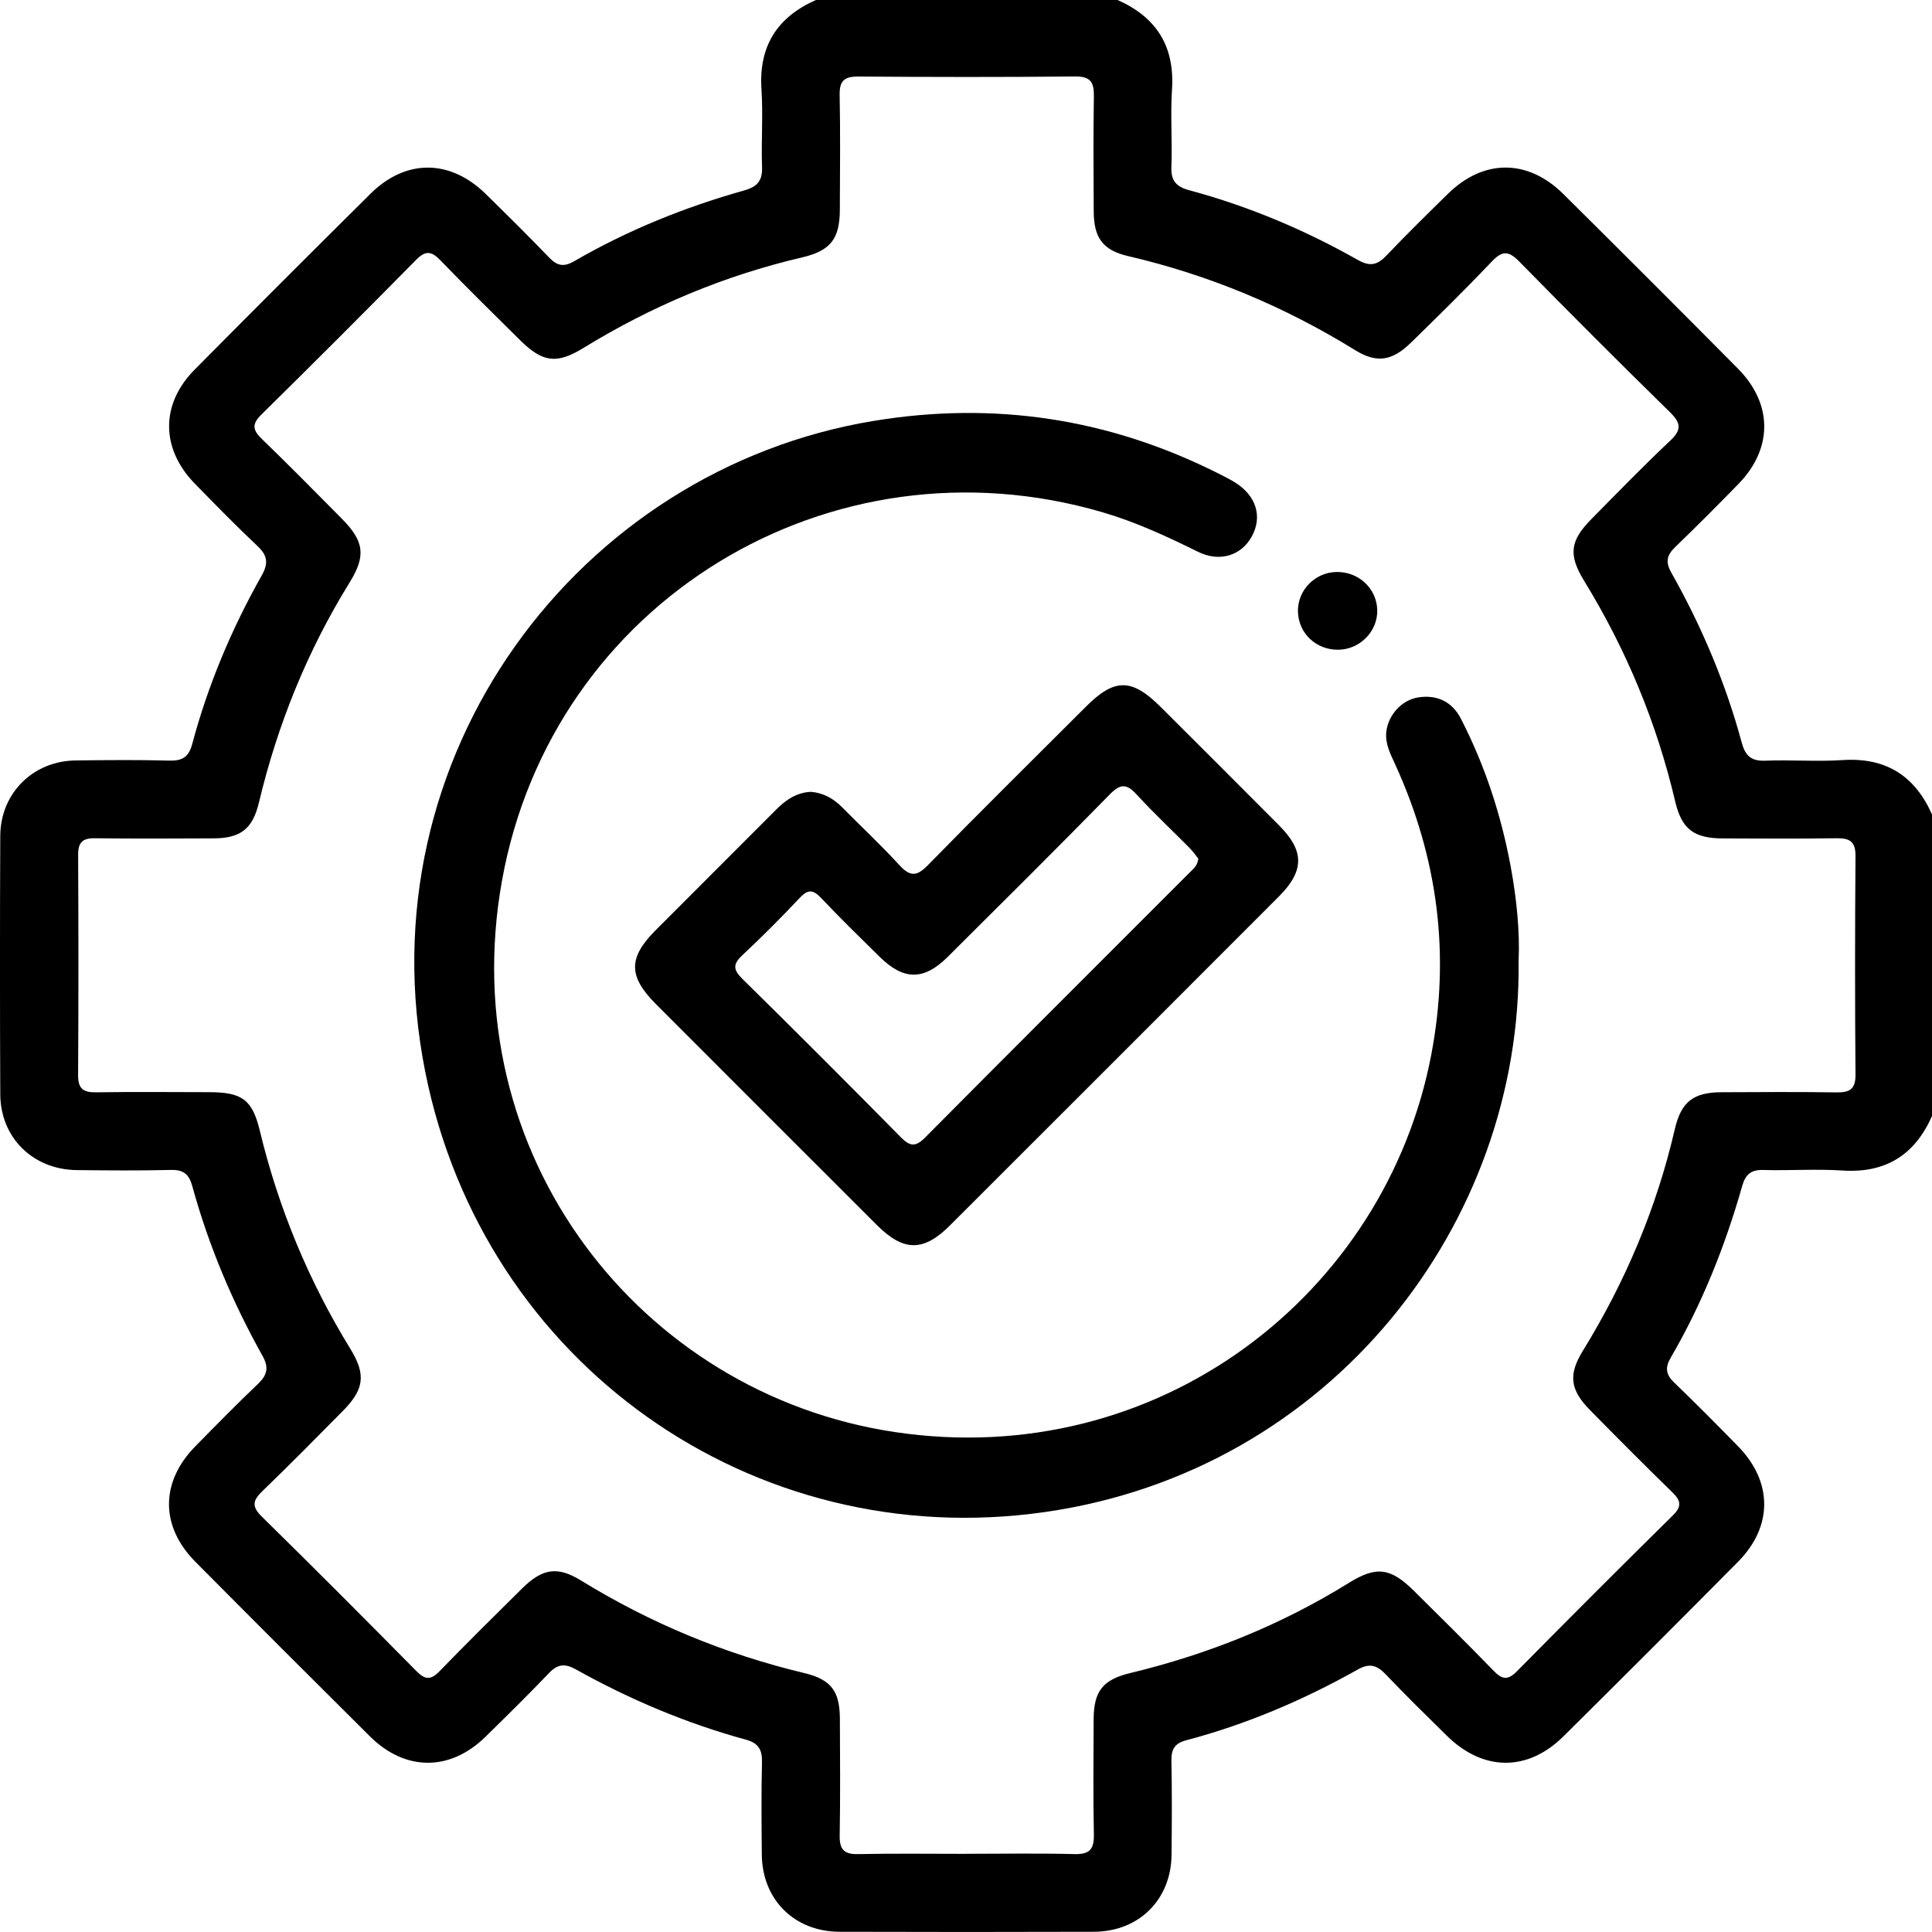
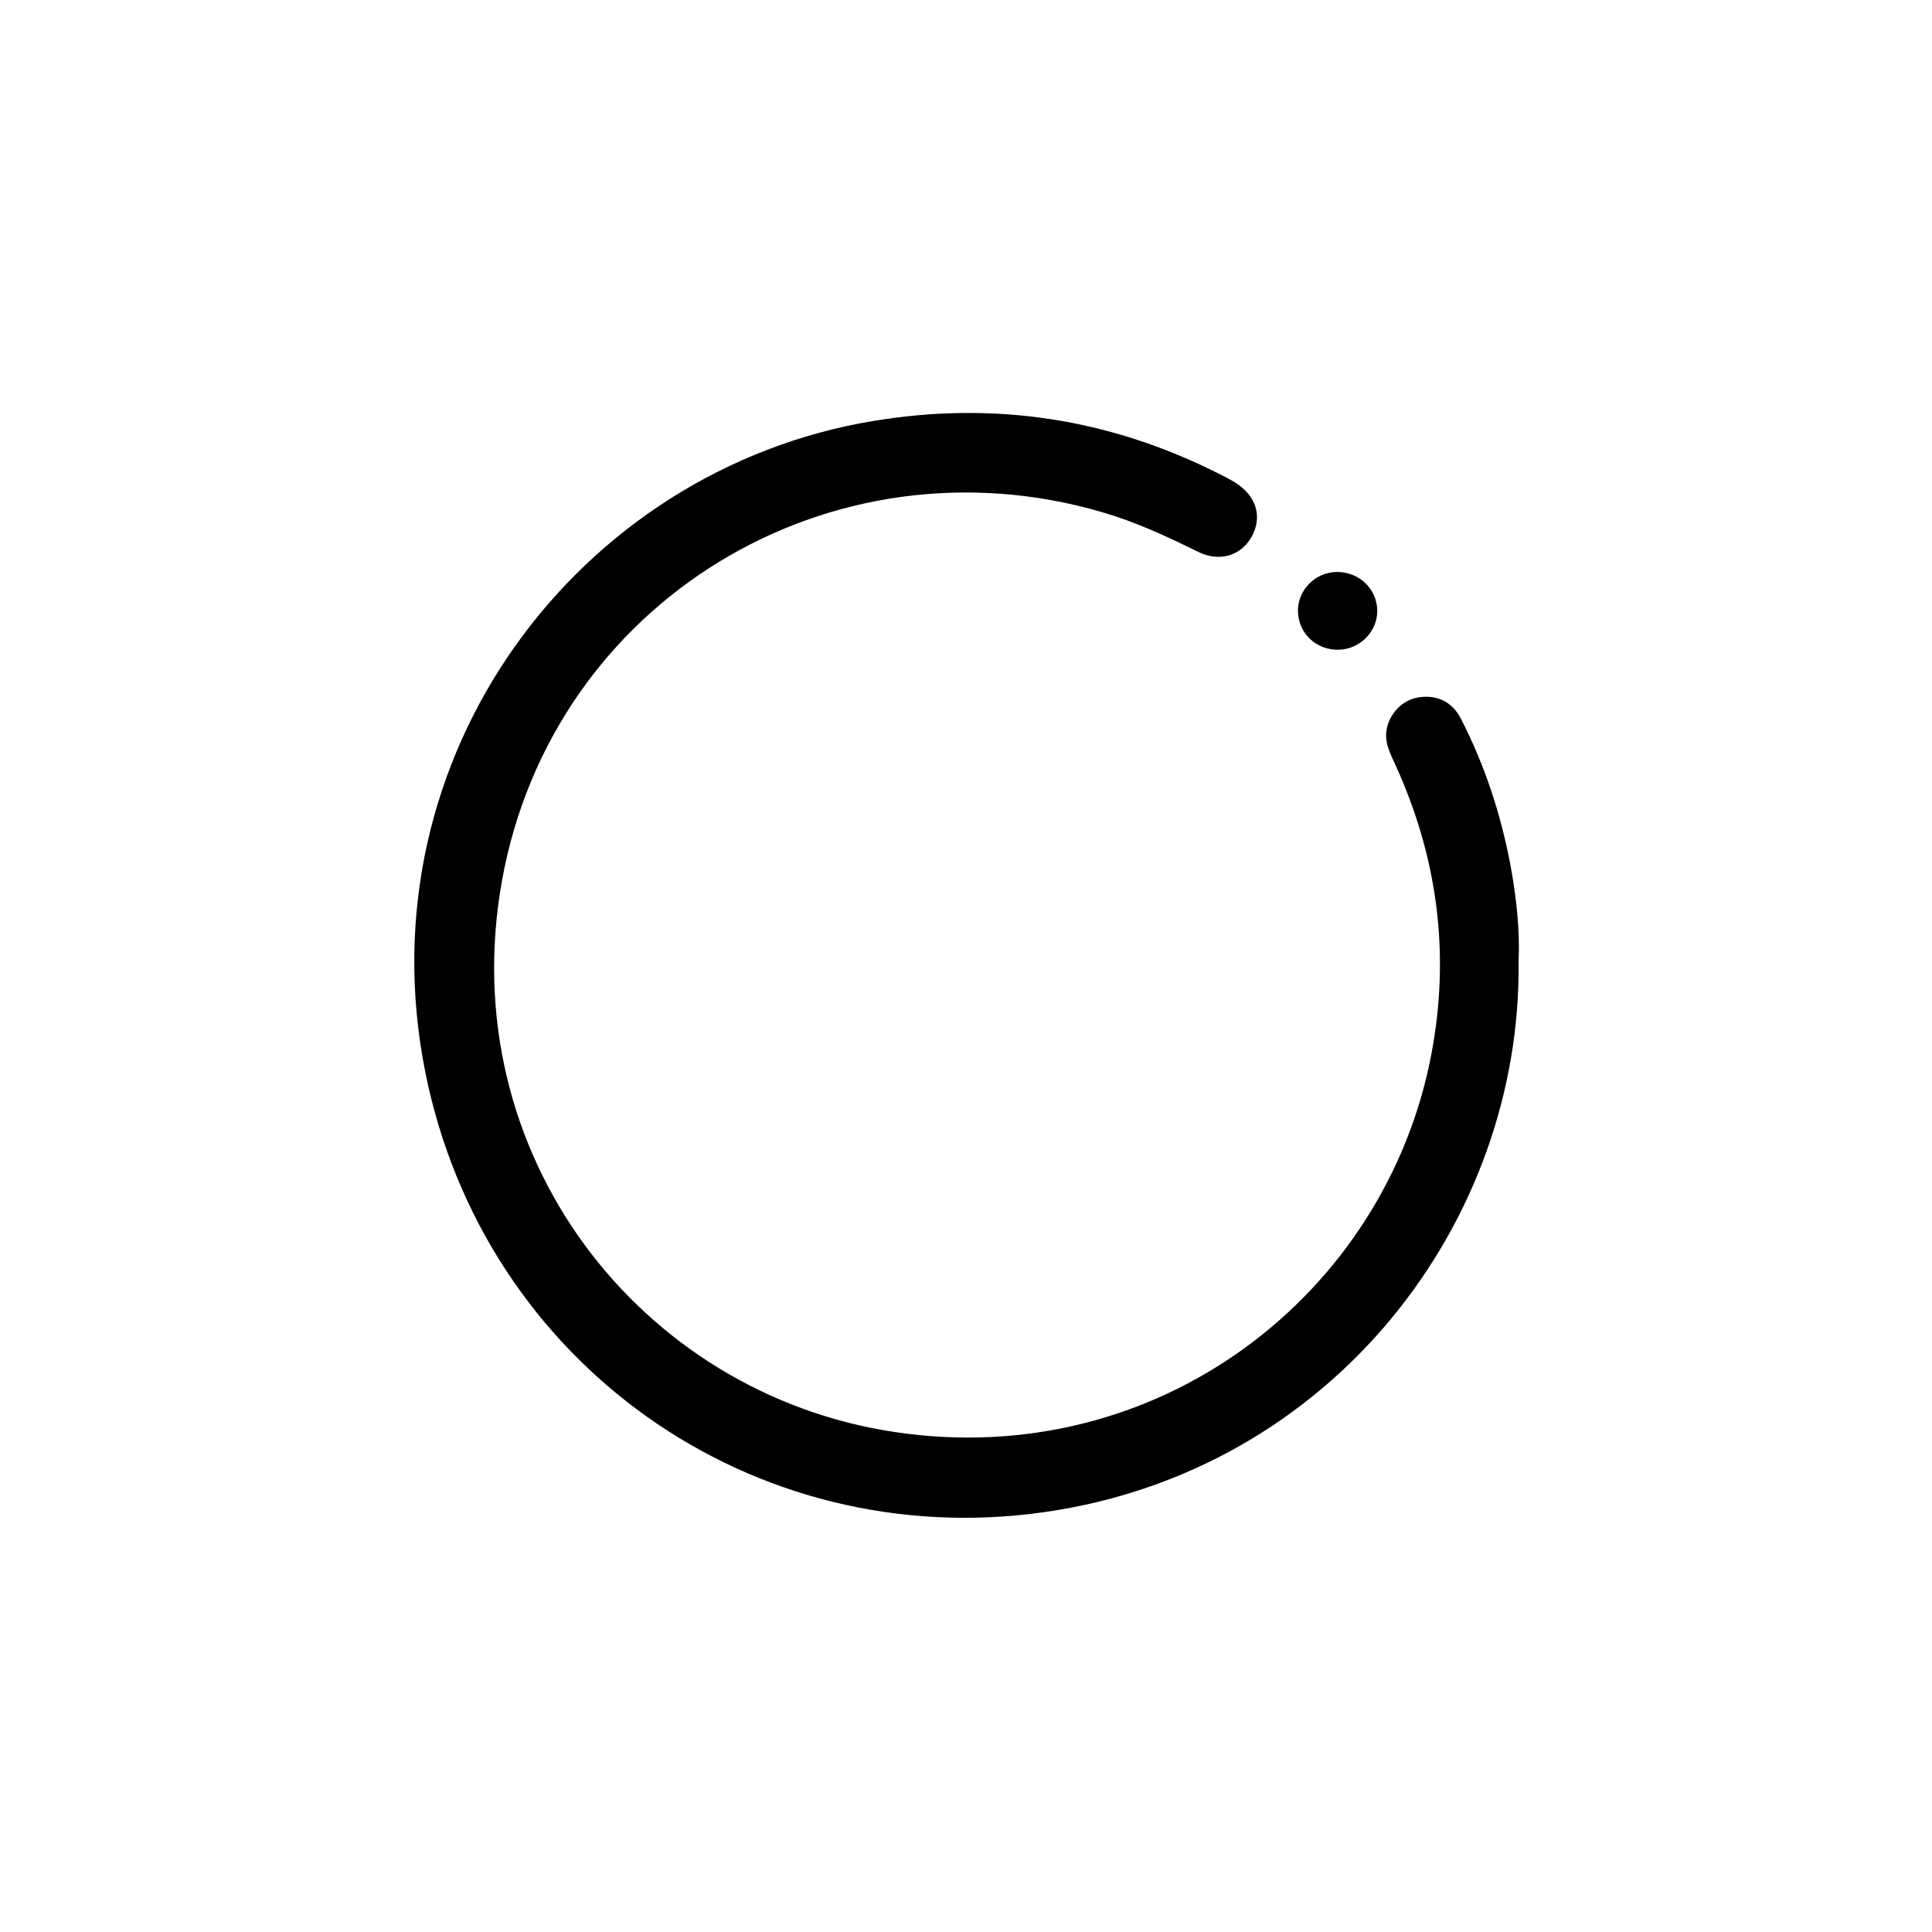
<svg xmlns="http://www.w3.org/2000/svg" id="Capa_1" data-name="Capa 1" viewBox="0 0 511.39 511.38">
  <defs>
    <style>
      .cls-1 {
        fill: #000;
        stroke-width: 0px;
      }
    </style>
  </defs>
-   <path class="cls-1" d="M511.39,295.42c-4.57,10.29-12.26,15.16-23.71,14.41-6.95-.46-13.97.06-20.95-.14-3.26-.09-4.71,1.17-5.58,4.24-4.52,15.89-10.6,31.16-18.93,45.46-1.51,2.6-1.29,4.44.89,6.53,5.75,5.53,11.37,11.21,16.95,16.91,9.18,9.38,9.25,21.21,0,30.55-15.33,15.48-30.74,30.88-46.21,46.21-9.51,9.43-21.29,9.3-30.9-.17-5.45-5.37-10.92-10.72-16.2-16.26-2.29-2.4-4.24-3-7.33-1.26-14.4,8.09-29.52,14.54-45.52,18.77-2.96.78-3.89,2.39-3.83,5.36.16,8.31.12,16.63.03,24.94-.12,11.85-8.62,20.32-20.56,20.36-22.45.07-44.9.07-67.35,0-11.93-.04-20.42-8.52-20.54-20.37-.08-8.15-.16-16.3.04-24.44.09-3.36-.89-5.12-4.29-6.05-15.79-4.32-30.77-10.66-45.05-18.63-2.79-1.55-4.74-1.38-6.98.96-5.52,5.76-11.2,11.38-16.91,16.96-9.37,9.15-21.2,9.13-30.55-.16-15.46-15.35-30.86-30.75-46.21-46.22-9.31-9.38-9.27-21.1-.02-30.52,5.47-5.58,10.95-11.16,16.61-16.55,2.42-2.31,2.94-4.29,1.23-7.36-7.99-14.27-14.31-29.26-18.64-45.05-.84-3.06-2.31-4.31-5.59-4.22-8.31.2-16.63.13-24.94.04-11.62-.12-20.24-8.57-20.28-20.11-.1-22.78-.1-45.57,0-68.35.05-11.28,8.65-19.82,19.91-19.97,8.31-.11,16.63-.18,24.94.04,3.43.09,5.07-1.04,5.96-4.39,4.18-15.66,10.43-30.5,18.39-44.6,1.79-3.16,1.59-5.26-1.08-7.77-5.69-5.35-11.15-10.96-16.61-16.54-9.03-9.24-9.13-21.03-.08-30.17,15.45-15.6,30.97-31.11,46.56-46.57,9.36-9.28,21.07-9.2,30.52.06,5.7,5.59,11.37,11.21,16.91,16.95,2.1,2.18,3.9,2.35,6.52.83,14.17-8.21,29.26-14.3,45-18.73,3.51-.99,4.84-2.61,4.7-6.26-.25-6.81.3-13.66-.15-20.45-.76-11.45,4.12-19.13,14.41-23.69h79.84c10.29,4.56,15.17,12.26,14.41,23.71-.45,6.79.11,13.64-.16,20.45-.15,3.71,1.29,5.28,4.77,6.21,15.65,4.21,30.5,10.47,44.59,18.44,3.36,1.9,5.26,1.26,7.66-1.27,5.27-5.54,10.74-10.9,16.2-16.26,9.41-9.23,21.1-9.26,30.53.08,15.47,15.34,30.88,30.74,46.22,46.22,9.26,9.35,9.25,21.18.1,30.55-5.46,5.59-10.97,11.14-16.6,16.56-2.22,2.14-2.84,3.86-1.16,6.85,8.04,14.24,14.39,29.23,18.66,45.04.94,3.47,2.5,4.92,6.21,4.77,6.81-.27,13.66.29,20.45-.16,11.45-.76,19.14,4.11,23.71,14.41v79.84ZM255.52,490.69c9.65,0,19.3-.17,28.94.08,4.05.1,5.16-1.38,5.08-5.22-.21-10.14-.1-20.29-.06-30.43.03-7.45,2.37-10.51,9.72-12.28,20.53-4.95,39.86-12.7,57.84-23.86,7.34-4.56,11.08-3.97,17.24,2.13,7.09,7.02,14.19,14.04,21.14,21.2,2.22,2.29,3.72,2.47,6.08.09,13.67-13.85,27.43-27.61,41.28-41.27,2.38-2.34,2.22-3.85-.07-6.08-7.39-7.19-14.67-14.5-21.89-21.86-5.23-5.33-5.74-9.32-1.85-15.63,11.24-18.28,19.51-37.76,24.35-58.7,1.68-7.26,4.97-9.72,12.31-9.75,10.14-.04,20.29-.12,30.43.04,3.48.05,5.11-.78,5.08-4.69-.16-19.29-.15-38.58,0-57.87.03-3.9-1.57-4.76-5.07-4.71-9.98.16-19.96.08-29.93.05-7.75-.02-10.99-2.39-12.74-9.84-4.87-20.74-12.93-40.13-24.06-58.29-4.27-6.97-3.77-10.66,1.91-16.42,6.89-6.98,13.73-14.04,20.87-20.76,3.11-2.93,2.77-4.7-.12-7.54-13.42-13.15-26.71-26.45-39.87-39.86-2.7-2.75-4.4-3.01-7.17-.08-6.98,7.35-14.23,14.47-21.48,21.55-5,4.88-9.06,5.53-14.82,1.97-18.7-11.55-38.67-19.9-60.09-24.88-6.69-1.56-9.04-4.89-9.07-11.79-.05-10.14-.13-20.29.04-30.43.06-3.71-.8-5.37-4.97-5.32-19.12.19-38.25.16-57.38.02-3.64-.03-5.01,1.08-4.94,4.84.2,10.14.09,20.29.05,30.43-.03,7.67-2.43,10.84-10.01,12.61-20.59,4.81-39.8,12.88-57.8,23.93-7.13,4.38-10.84,3.89-16.82-2.02-7.1-7.01-14.21-14.01-21.14-21.19-2.4-2.49-3.97-2.55-6.44-.03-13.54,13.74-27.18,27.39-40.92,40.92-2.58,2.54-2.27,4.11.14,6.44,7.17,6.94,14.19,14.04,21.2,21.14,5.85,5.92,6.43,9.74,2.03,16.85-11.22,18.13-19.07,37.6-24.02,58.3-1.67,6.98-4.9,9.4-12.02,9.43-10.48.05-20.96.1-31.43-.03-3.22-.04-4.4,1.1-4.39,4.35.1,19.46.11,38.92-.01,58.37-.02,3.57,1.37,4.58,4.73,4.53,9.98-.15,19.96-.06,29.93-.04,8.68.02,11.44,1.91,13.43,10.17,4.96,20.54,12.92,39.79,23.99,57.79,4.21,6.85,3.6,10.76-2.02,16.44-7.02,7.09-14.02,14.21-21.21,21.13-2.54,2.44-3.05,4.05-.23,6.81,13.77,13.51,27.38,27.18,40.94,40.91,2.27,2.3,3.78,2.42,6.08.05,7.18-7.4,14.52-14.65,21.85-21.9,5.36-5.3,9.33-6.02,15.6-2.16,18.43,11.34,38.13,19.5,59.17,24.53,7.1,1.7,9.34,4.83,9.38,12.04.05,10.31.13,20.62-.05,30.93-.06,3.65,1.09,5.02,4.84,4.94,9.48-.2,18.96-.07,28.44-.07Z" />
-   <path class="cls-1" d="M401.96,254.23c.96,69.48-49.46,135.19-125.52,146.02-77.21,10.99-148.52-39.35-163.89-116.59-16.63-83.53,40.49-159.38,118.76-172.26,31.85-5.24,62.22-.64,91.07,13.87,1.48.75,2.98,1.49,4.4,2.35,5.74,3.51,7.48,9.13,4.53,14.44-2.8,5.03-8.5,6.82-14.22,3.99-8.21-4.06-16.48-7.89-25.3-10.47-72-21.06-145.61,23.61-158.91,97.49-13.02,72.33,36.46,135.87,103.93,145.98,69.85,10.47,129.96-36.54,142.04-99.88,5.08-26.66,1.69-52.24-9.56-76.86-1.24-2.72-2.67-5.39-2.35-8.53.47-4.52,4.09-8.55,8.58-9.2,4.97-.73,8.89,1.21,11.19,5.69,6.35,12.36,10.63,25.43,13.16,39.08,1.61,8.69,2.44,17.44,2.1,24.88Z" />
-   <path class="cls-1" d="M214.54,209.58c3.46.29,6.12,1.81,8.42,4.16,5.02,5.09,10.27,9.97,15.09,15.24,2.78,3.03,4.55,3.1,7.5.08,13.84-14.14,27.91-28.05,41.91-42.03,7.57-7.56,12.1-7.54,19.76.09,10.48,10.45,20.95,20.9,31.39,31.4,6.7,6.74,6.69,11.98-.12,18.8-29.02,29.06-58.06,58.1-87.12,87.12-6.93,6.92-12.22,6.85-19.2-.11-19.53-19.5-39.05-39.02-58.55-58.55-7.32-7.33-7.35-12.24-.14-19.49,10.68-10.72,21.41-21.39,32.08-32.11,2.55-2.56,5.4-4.39,8.97-4.58ZM317.18,227.28c-.63-.78-1.36-1.87-2.26-2.78-4.67-4.73-9.54-9.27-14.03-14.17-2.6-2.84-4.24-3.01-7.08-.11-14.19,14.48-28.58,28.76-42.95,43.06-6.35,6.31-11.67,6.26-18.08-.07-5.21-5.13-10.44-10.24-15.47-15.55-2.11-2.23-3.47-2.28-5.6-.02-4.9,5.2-9.94,10.28-15.16,15.15-2.54,2.37-2.57,3.82-.05,6.31,14.1,13.86,28.08,27.86,41.96,41.94,2.41,2.44,3.89,2.6,6.38.09,23.3-23.47,46.72-46.82,70.09-70.21.92-.92,2.04-1.75,2.25-3.62Z" />
+   <path class="cls-1" d="M401.96,254.23c.96,69.48-49.46,135.19-125.52,146.02-77.21,10.99-148.52-39.35-163.89-116.59-16.63-83.53,40.49-159.38,118.76-172.26,31.85-5.24,62.22-.64,91.07,13.87,1.48.75,2.98,1.49,4.4,2.35,5.74,3.51,7.48,9.13,4.53,14.44-2.8,5.03-8.5,6.82-14.22,3.99-8.21-4.06-16.48-7.89-25.3-10.47-72-21.06-145.61,23.61-158.91,97.49-13.02,72.33,36.46,135.87,103.93,145.98,69.85,10.47,129.96-36.54,142.04-99.88,5.08-26.66,1.69-52.24-9.56-76.86-1.24-2.72-2.67-5.39-2.35-8.53.47-4.52,4.09-8.55,8.58-9.2,4.97-.73,8.89,1.21,11.19,5.69,6.35,12.36,10.63,25.43,13.16,39.08,1.61,8.69,2.44,17.44,2.1,24.88" />
  <path class="cls-1" d="M354.26,171.98c-5.86.09-10.55-4.32-10.7-10.06-.15-5.66,4.52-10.45,10.25-10.52,5.86-.07,10.6,4.38,10.74,10.08.14,5.62-4.56,10.42-10.29,10.5Z" />
</svg>